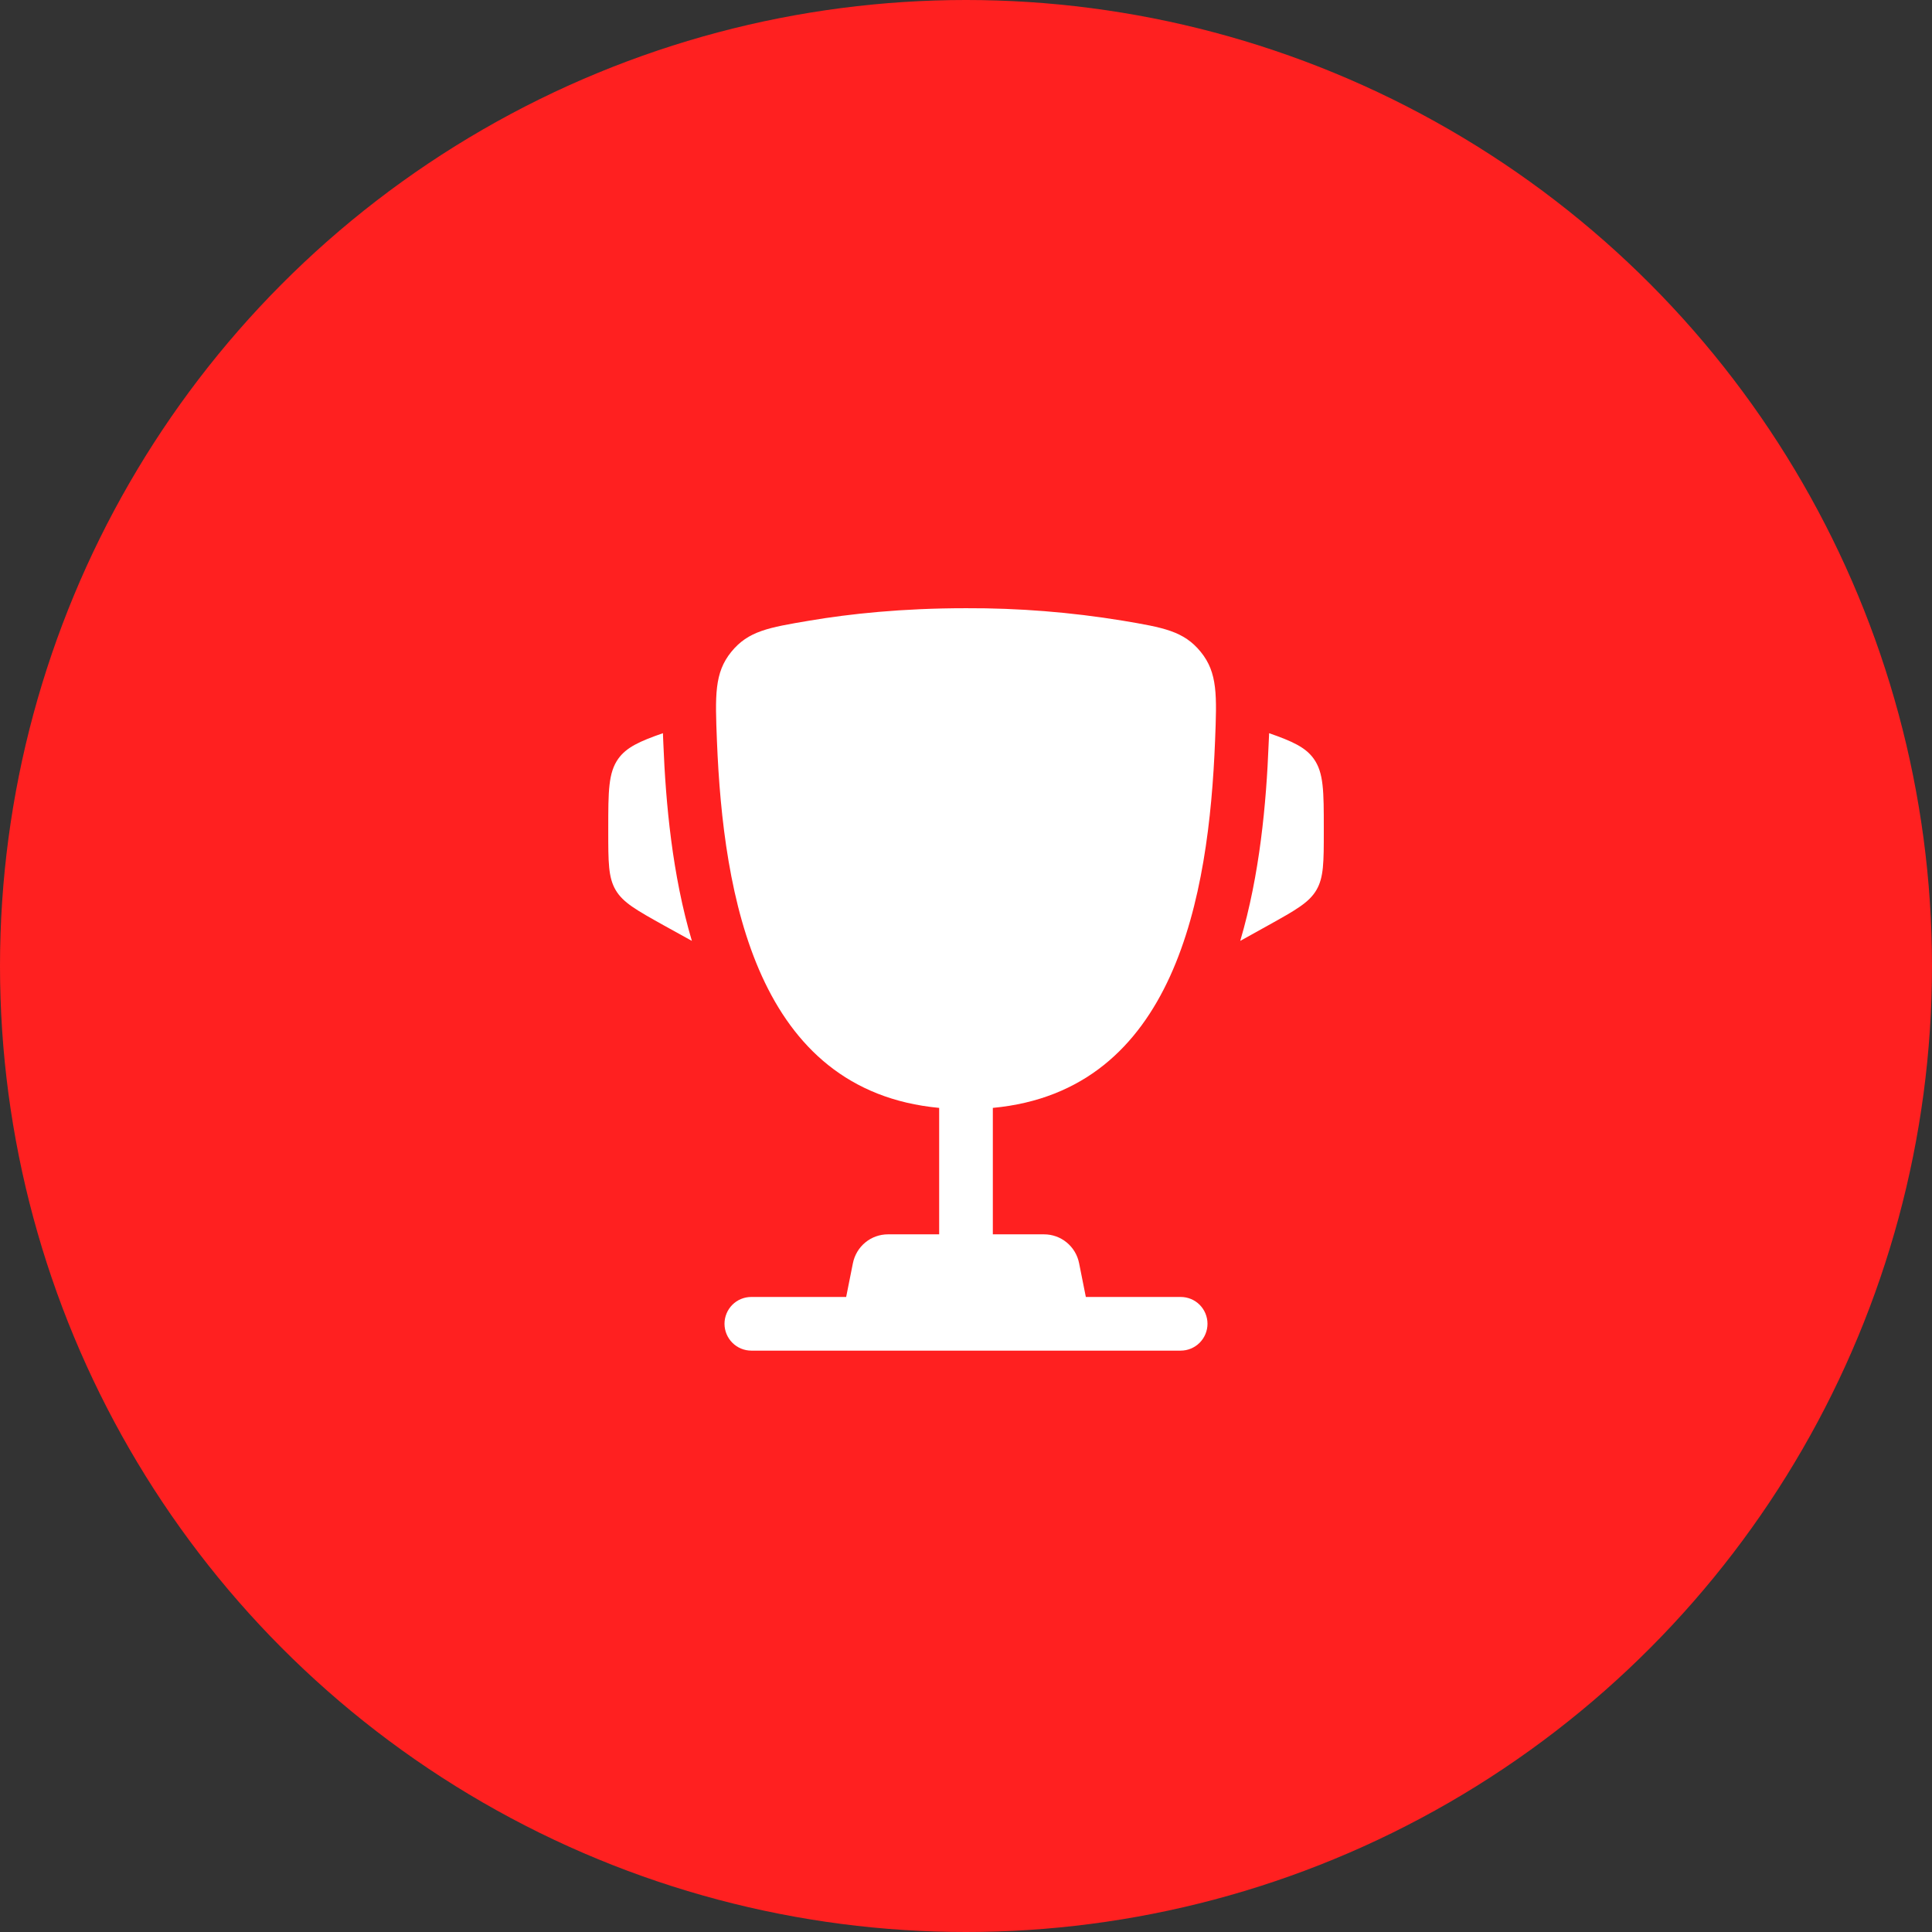
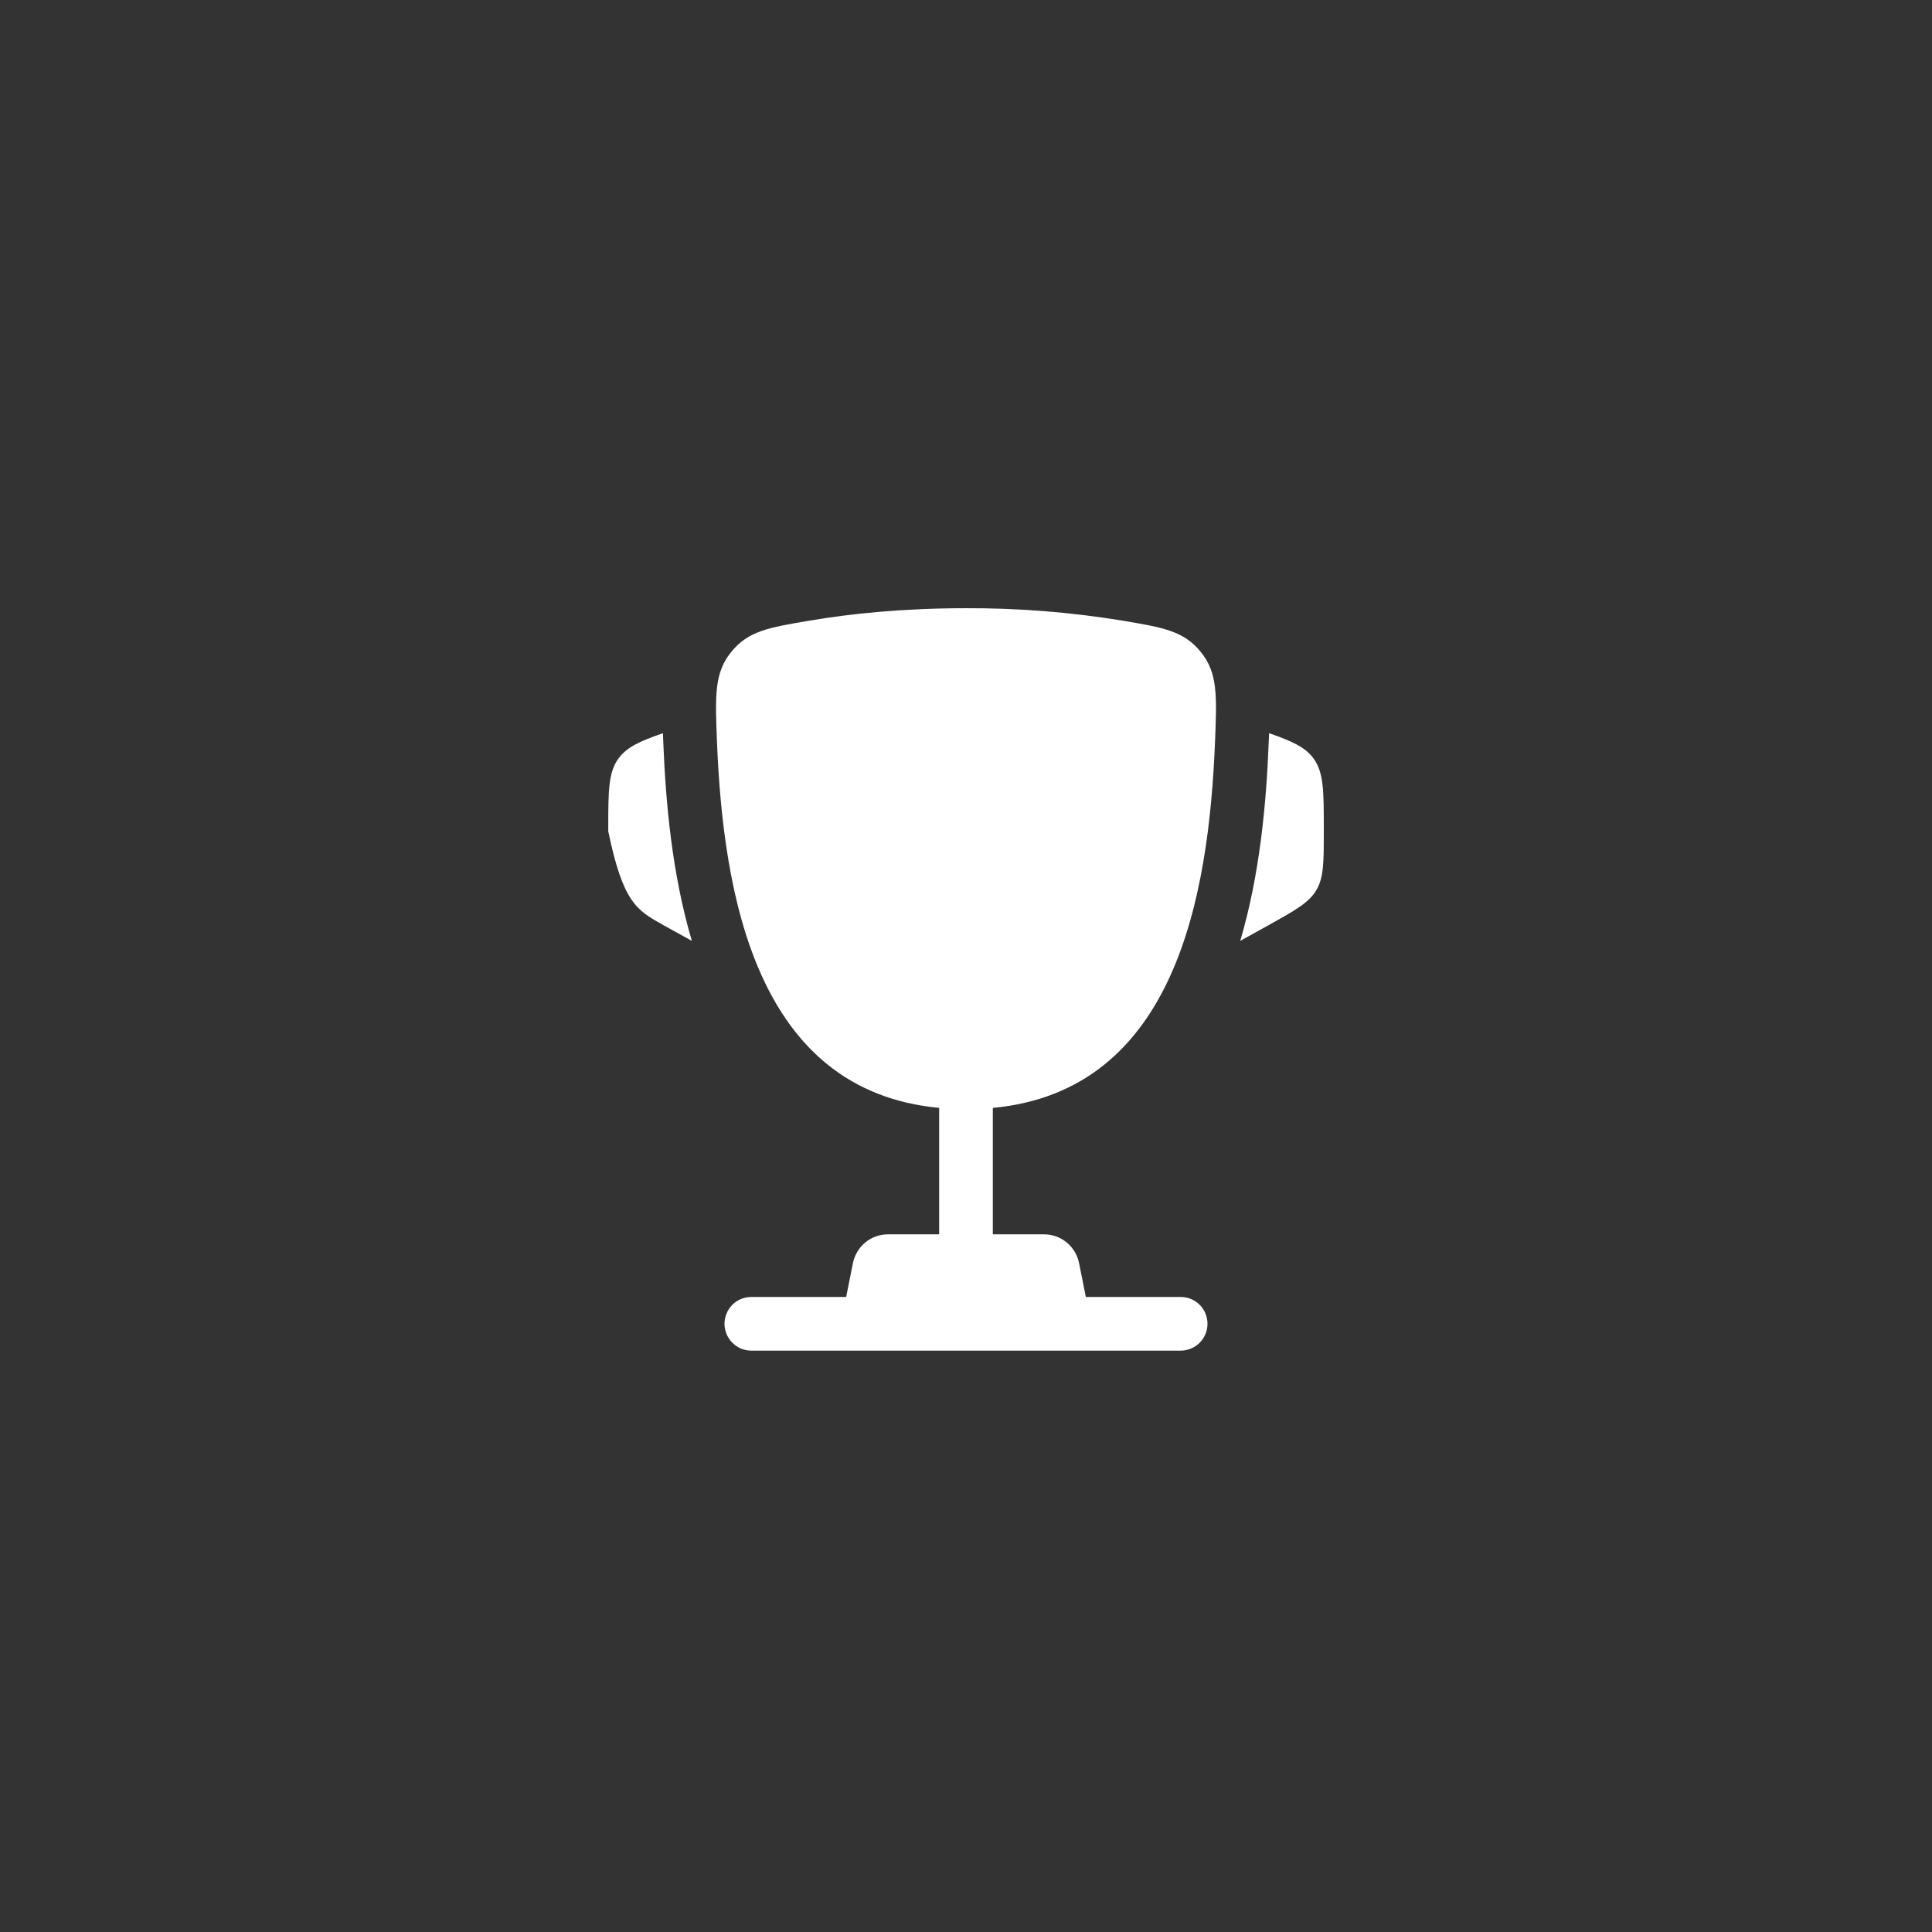
<svg xmlns="http://www.w3.org/2000/svg" width="36" height="36" viewBox="0 0 36 36" fill="none">
  <rect x="0" y="0" width="36" height="36" fill="#333333" stroke="none" />
-   <circle cx="18" cy="18" r="18" fill="#FF2020" />
-   <path d="M24.667 15.441V15.49C24.667 16.063 24.667 16.351 24.529 16.585C24.391 16.82 24.14 16.959 23.638 17.239L23.11 17.532C23.474 16.3 23.596 14.976 23.64 13.844L23.647 13.697L23.648 13.662C24.082 13.813 24.326 13.925 24.478 14.136C24.667 14.398 24.667 14.746 24.667 15.441ZM11.334 15.441V15.49C11.334 16.063 11.334 16.351 11.472 16.585C11.61 16.82 11.861 16.959 12.362 17.239L12.892 17.532C12.527 16.3 12.405 14.976 12.36 13.844L12.354 13.697L12.353 13.662C11.918 13.813 11.674 13.925 11.522 14.136C11.334 14.398 11.334 14.747 11.334 15.441Z" fill="white" />
+   <path d="M24.667 15.441V15.49C24.667 16.063 24.667 16.351 24.529 16.585C24.391 16.82 24.14 16.959 23.638 17.239L23.11 17.532C23.474 16.3 23.596 14.976 23.64 13.844L23.647 13.697L23.648 13.662C24.082 13.813 24.326 13.925 24.478 14.136C24.667 14.398 24.667 14.746 24.667 15.441ZM11.334 15.441V15.49C11.61 16.82 11.861 16.959 12.362 17.239L12.892 17.532C12.527 16.3 12.405 14.976 12.36 13.844L12.354 13.697L12.353 13.662C11.918 13.813 11.674 13.925 11.522 14.136C11.334 14.398 11.334 14.747 11.334 15.441Z" fill="white" />
  <path fill-rule="evenodd" clip-rule="evenodd" d="M20.918 11.565C19.953 11.407 18.977 11.329 18 11.333C16.811 11.333 15.831 11.438 15.082 11.565C14.323 11.693 13.943 11.757 13.626 12.147C13.309 12.538 13.326 12.96 13.359 13.804C13.475 16.703 14.1 20.324 17.5 20.644V23H16.547C16.393 23 16.243 23.053 16.124 23.151C16.005 23.249 15.924 23.385 15.893 23.536L15.767 24.167H14C13.867 24.167 13.74 24.219 13.646 24.313C13.553 24.407 13.5 24.534 13.5 24.667C13.5 24.799 13.553 24.926 13.646 25.02C13.74 25.114 13.867 25.167 14 25.167H22C22.133 25.167 22.26 25.114 22.354 25.02C22.447 24.926 22.5 24.799 22.5 24.667C22.5 24.534 22.447 24.407 22.354 24.313C22.26 24.219 22.133 24.167 22 24.167H20.233L20.107 23.536C20.077 23.385 19.995 23.249 19.876 23.151C19.757 23.053 19.608 23 19.453 23H18.5V20.644C21.9 20.324 22.526 16.703 22.641 13.804C22.674 12.96 22.691 12.537 22.374 12.147C22.057 11.757 21.677 11.693 20.918 11.565Z" fill="white" />
</svg>